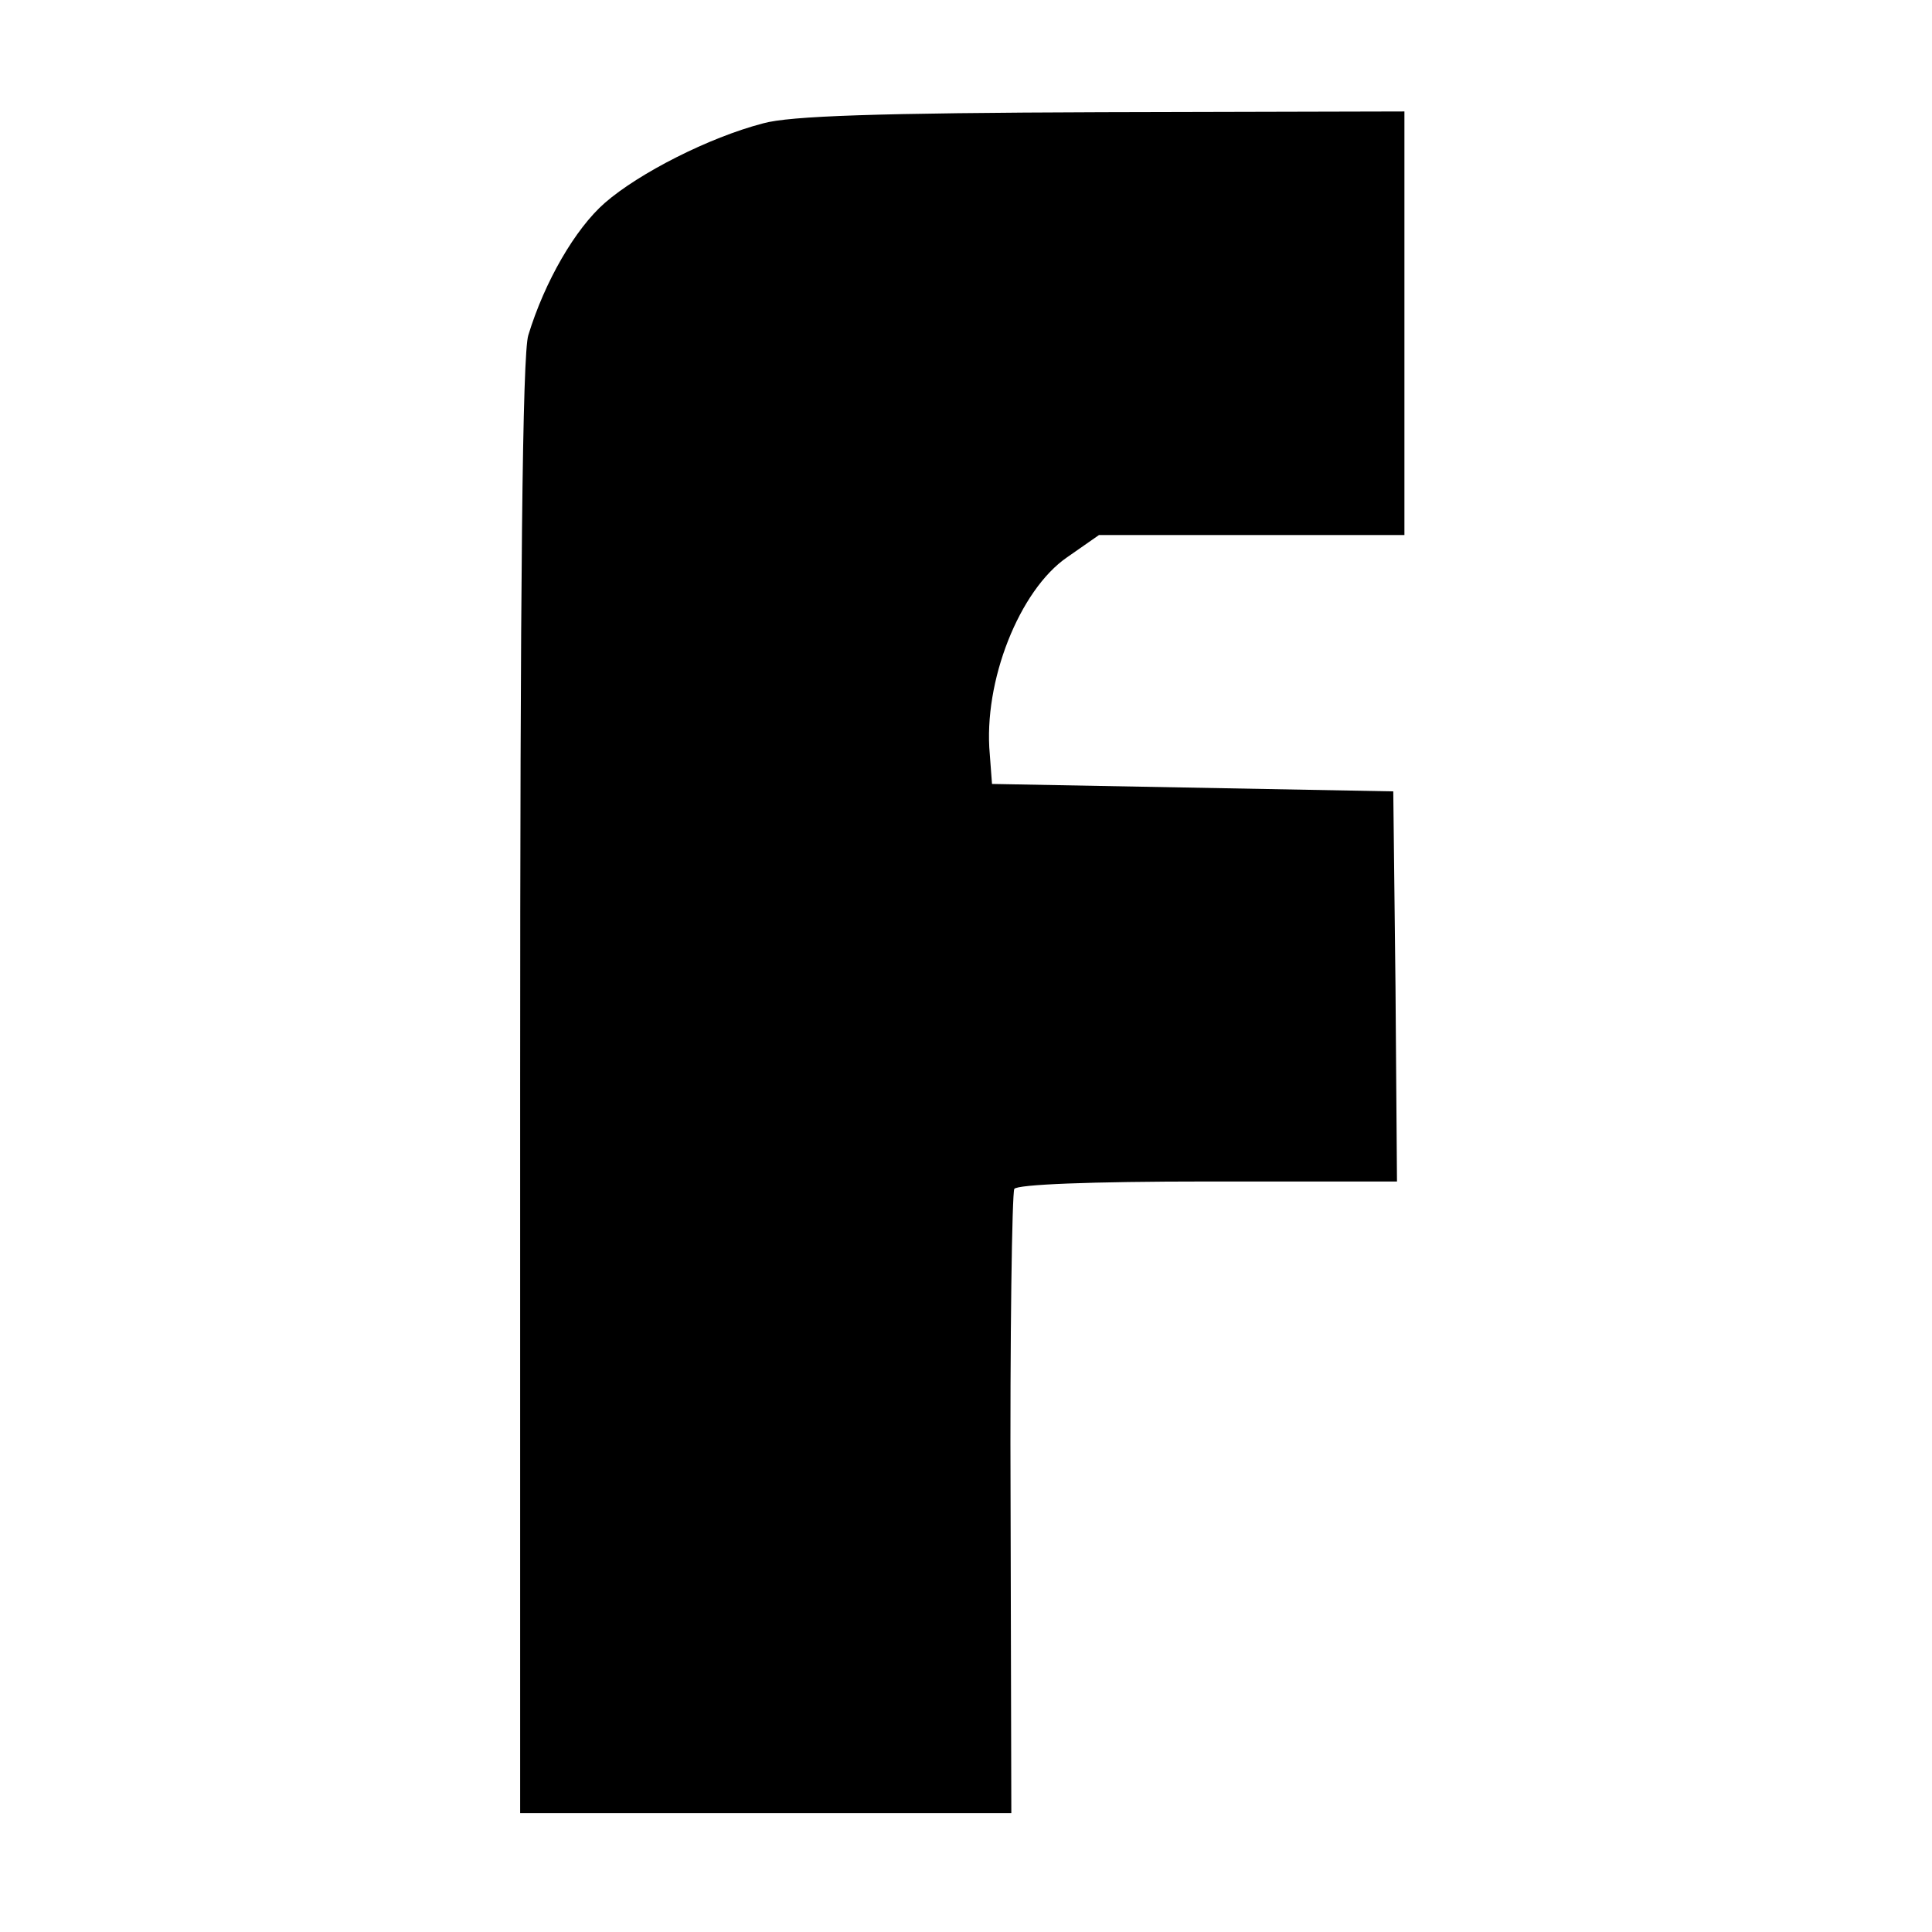
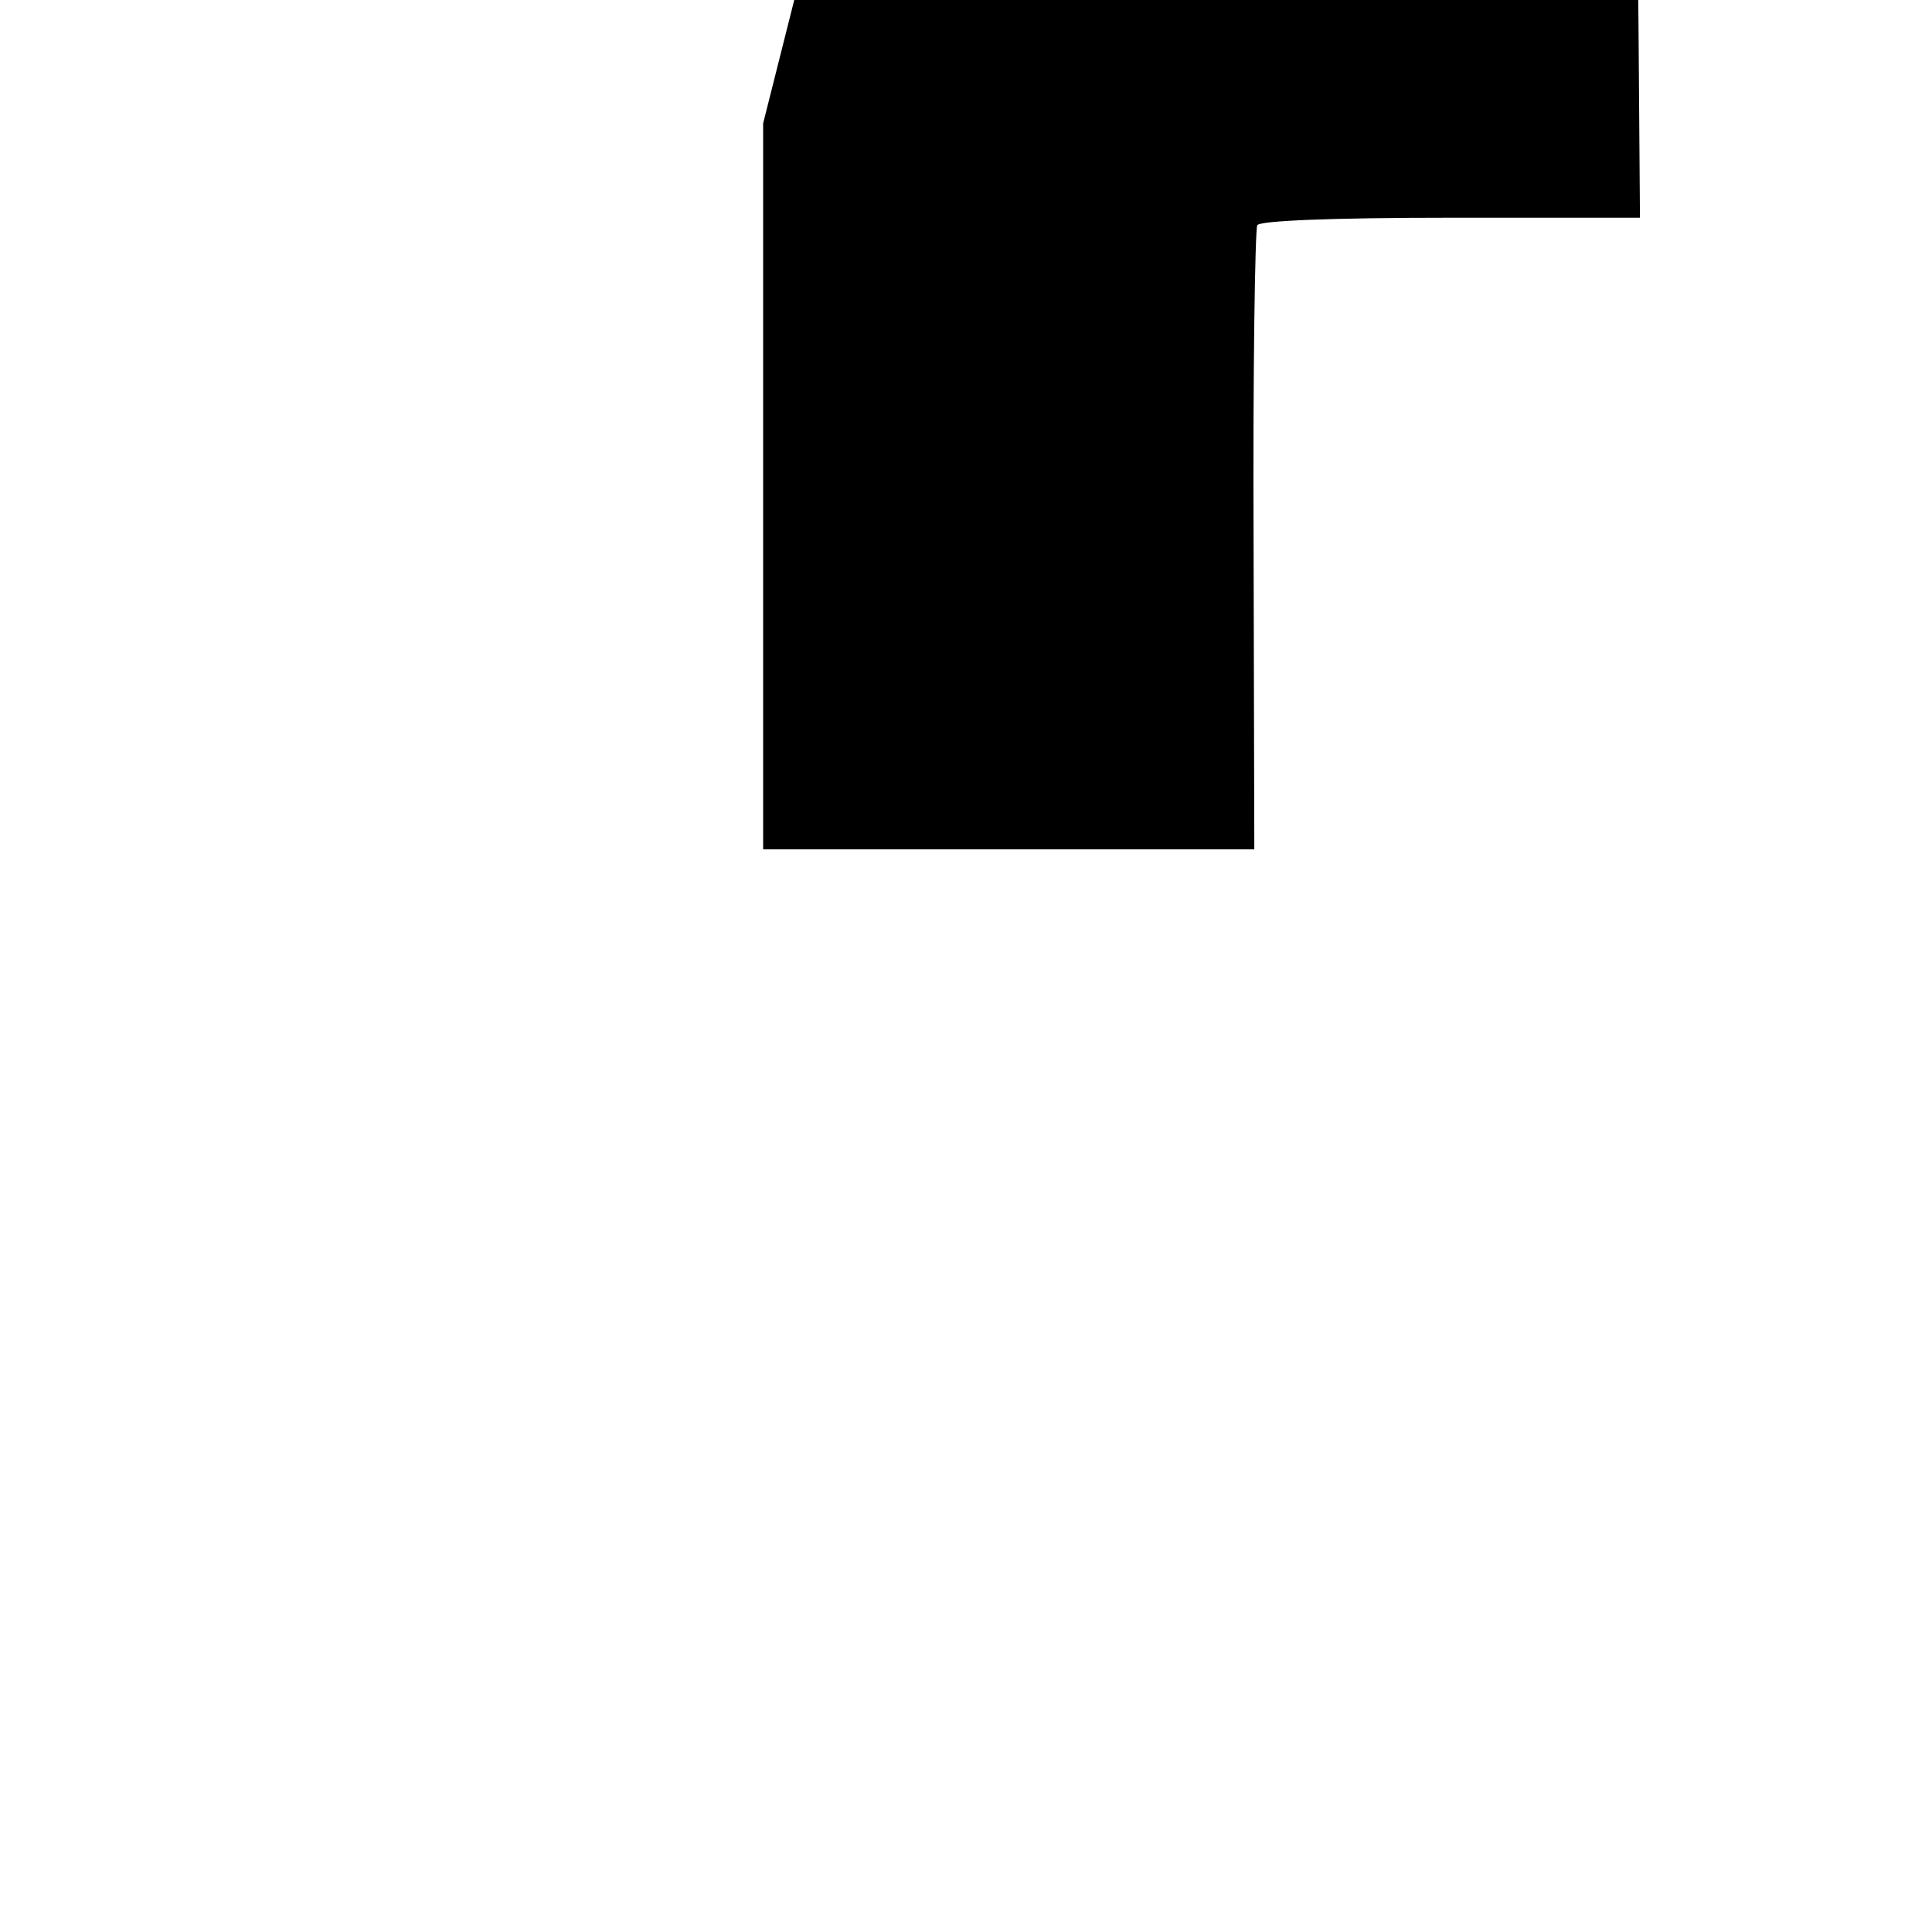
<svg xmlns="http://www.w3.org/2000/svg" version="1.0" width="260pt" height="260pt" viewBox="0 0 260 260" preserveAspectRatio="xMidYMid meet">
  <g transform="translate(0,260) scale(0.1,-0.1)" fill="#000000" stroke="none">
-     <path d="M1027 2434 c-73 -19 -167 -67 -213 -107 -40 -35 -81 -106 -103 -178 -8 -25 -11 -333 -11 -1012 l0 -977 330 0 331 0 -1 415 c-1 228 2 419 5 425 4 6 101 10 261 10 l254 0 -2 262 -3 263 -270 5 -270 5 -3 40 c-9 98 40 221 104 265 l43 30 205 0 206 0 0 285 0 285 -407 -1 c-303 -1 -420 -5 -456 -15z" />
+     <path d="M1027 2434 l0 -977 330 0 331 0 -1 415 c-1 228 2 419 5 425 4 6 101 10 261 10 l254 0 -2 262 -3 263 -270 5 -270 5 -3 40 c-9 98 40 221 104 265 l43 30 205 0 206 0 0 285 0 285 -407 -1 c-303 -1 -420 -5 -456 -15z" />
  </g>
</svg>